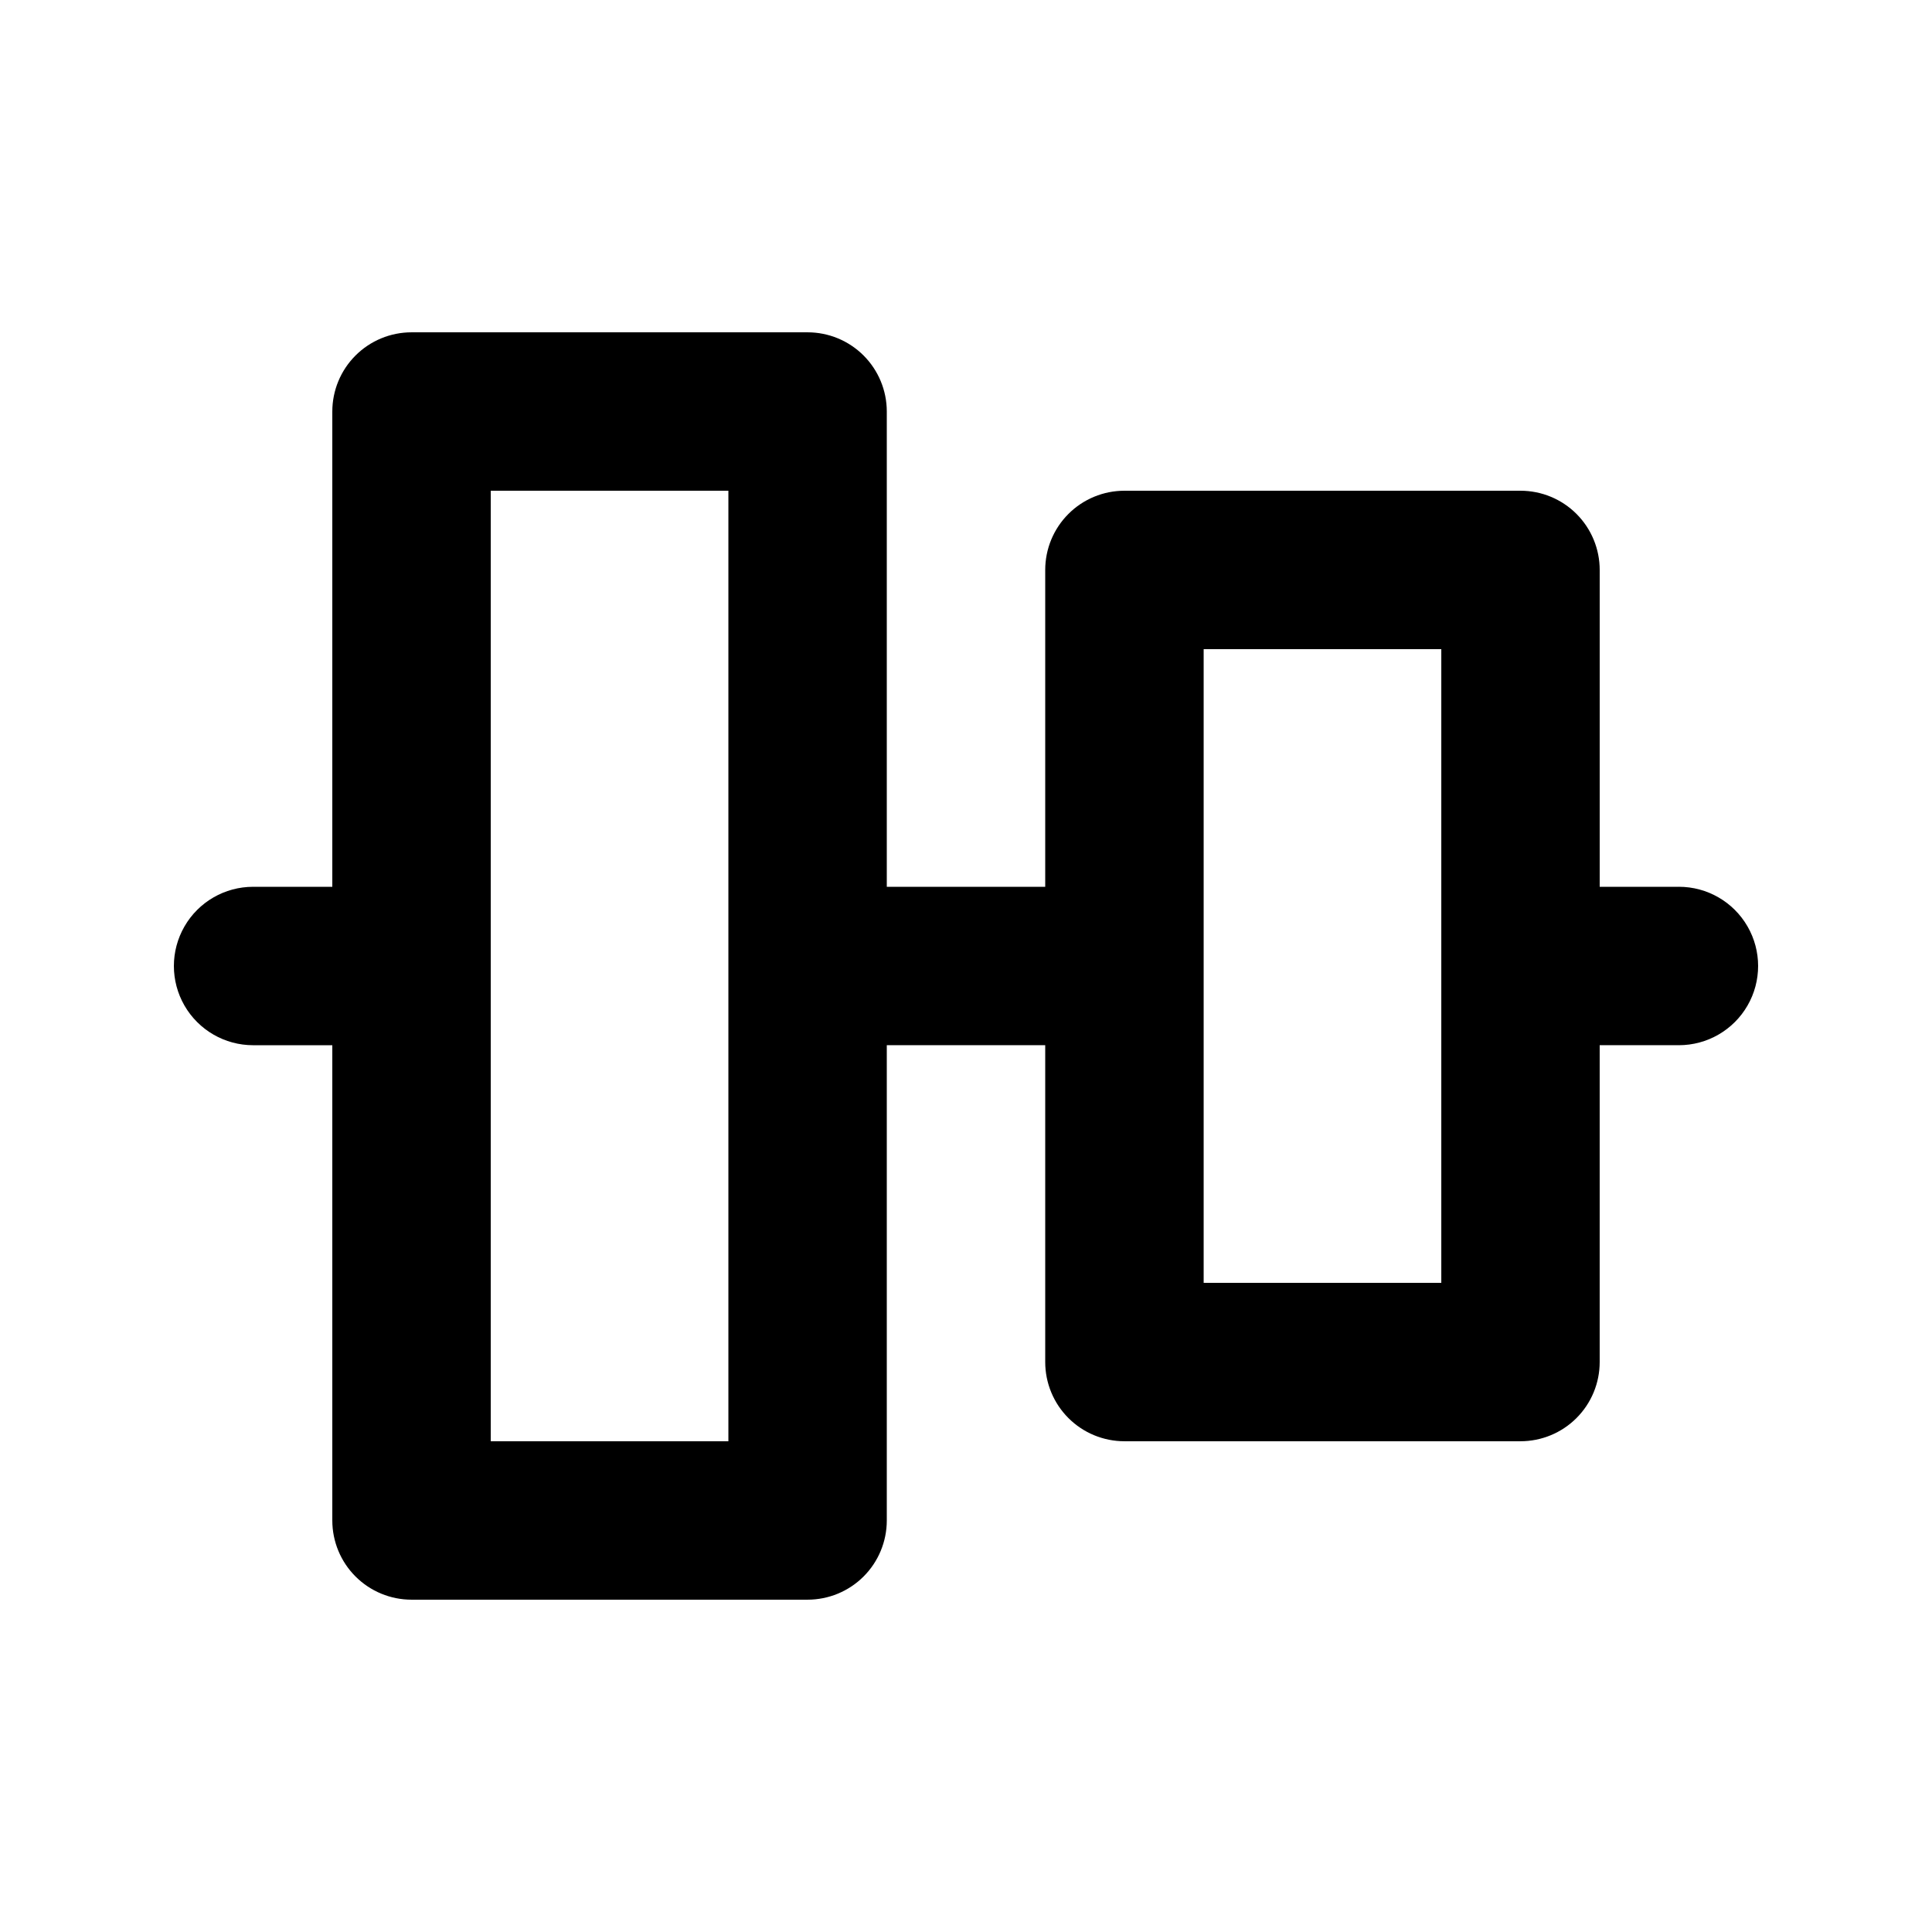
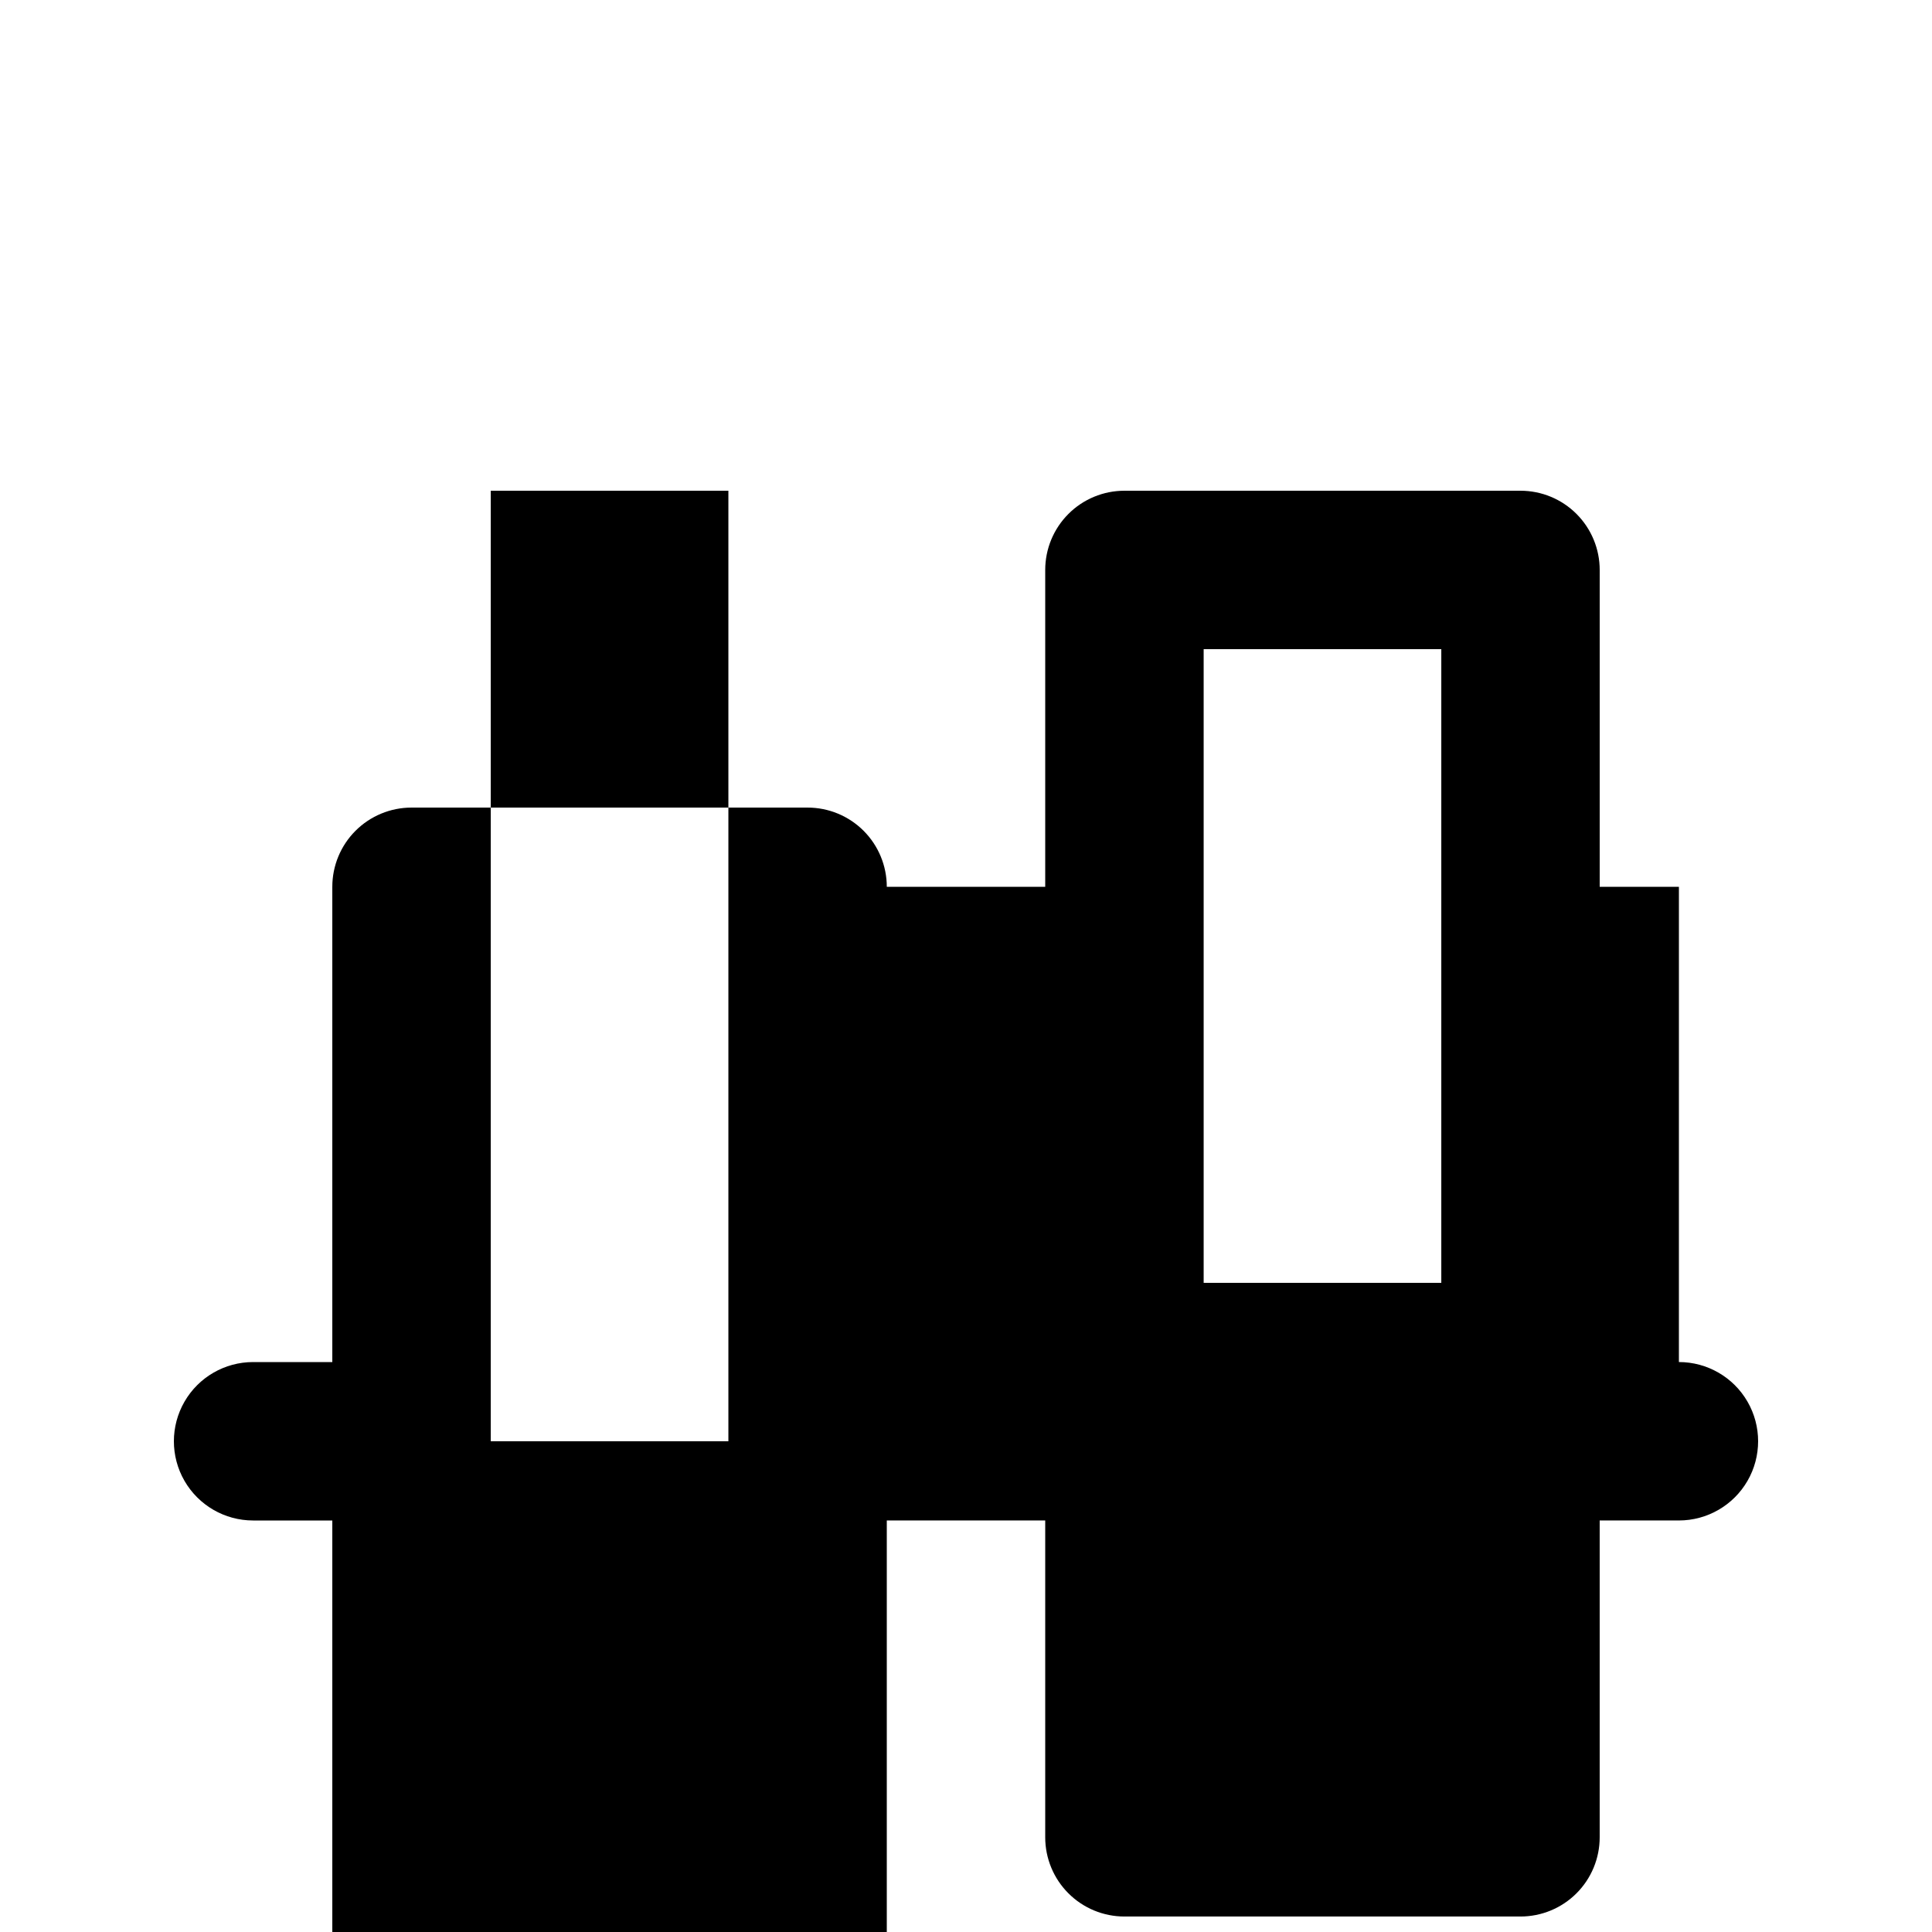
<svg xmlns="http://www.w3.org/2000/svg" fill="#000000" width="800px" height="800px" version="1.1" viewBox="144 144 512 512">
-   <path d="m588.93 379.01h-20.992v-83.969c0-5.566-2.211-10.906-6.148-14.844-3.934-3.938-9.273-6.148-14.844-6.148h-104.96c-5.57 0-10.91 2.211-14.844 6.148-3.938 3.938-6.148 9.277-6.148 14.844v83.969h-41.984v-125.95c0-5.566-2.215-10.906-6.148-14.844-3.938-3.938-9.277-6.148-14.844-6.148h-104.96c-5.566 0-10.906 2.211-14.844 6.148s-6.148 9.277-6.148 14.844v125.95h-20.992c-7.5 0-14.43 4-18.18 10.496-3.75 6.492-3.75 14.496 0 20.992 3.75 6.492 10.68 10.496 18.18 10.496h20.992v125.95-0.004c0 5.57 2.211 10.91 6.148 14.844 3.938 3.938 9.277 6.148 14.844 6.148h104.96c5.566 0 10.906-2.211 14.844-6.148 3.934-3.934 6.148-9.273 6.148-14.844v-125.95h41.984v83.969-0.004c0 5.57 2.211 10.91 6.148 14.844 3.934 3.938 9.273 6.148 14.844 6.148h104.96-0.004c5.57 0 10.91-2.211 14.844-6.148 3.938-3.934 6.148-9.273 6.148-14.844v-83.965h20.992c7.5 0 14.43-4.004 18.18-10.496 3.75-6.496 3.75-14.5 0-20.992-3.75-6.496-10.68-10.496-18.18-10.496zm-251.9 146.94h-62.977v-251.9h62.977zm188.93-41.984h-62.977v-167.93h62.977v167.94z" />
+   <path d="m588.93 379.01h-20.992v-83.969c0-5.566-2.211-10.906-6.148-14.844-3.934-3.938-9.273-6.148-14.844-6.148h-104.96c-5.57 0-10.91 2.211-14.844 6.148-3.938 3.938-6.148 9.277-6.148 14.844v83.969h-41.984c0-5.566-2.215-10.906-6.148-14.844-3.938-3.938-9.277-6.148-14.844-6.148h-104.96c-5.566 0-10.906 2.211-14.844 6.148s-6.148 9.277-6.148 14.844v125.95h-20.992c-7.5 0-14.43 4-18.18 10.496-3.75 6.492-3.75 14.496 0 20.992 3.75 6.492 10.68 10.496 18.18 10.496h20.992v125.95-0.004c0 5.57 2.211 10.91 6.148 14.844 3.938 3.938 9.277 6.148 14.844 6.148h104.96c5.566 0 10.906-2.211 14.844-6.148 3.934-3.934 6.148-9.273 6.148-14.844v-125.95h41.984v83.969-0.004c0 5.57 2.211 10.91 6.148 14.844 3.934 3.938 9.273 6.148 14.844 6.148h104.96-0.004c5.57 0 10.91-2.211 14.844-6.148 3.938-3.934 6.148-9.273 6.148-14.844v-83.965h20.992c7.5 0 14.43-4.004 18.18-10.496 3.75-6.496 3.75-14.5 0-20.992-3.75-6.496-10.68-10.496-18.18-10.496zm-251.9 146.94h-62.977v-251.9h62.977zm188.93-41.984h-62.977v-167.93h62.977v167.94z" />
</svg>